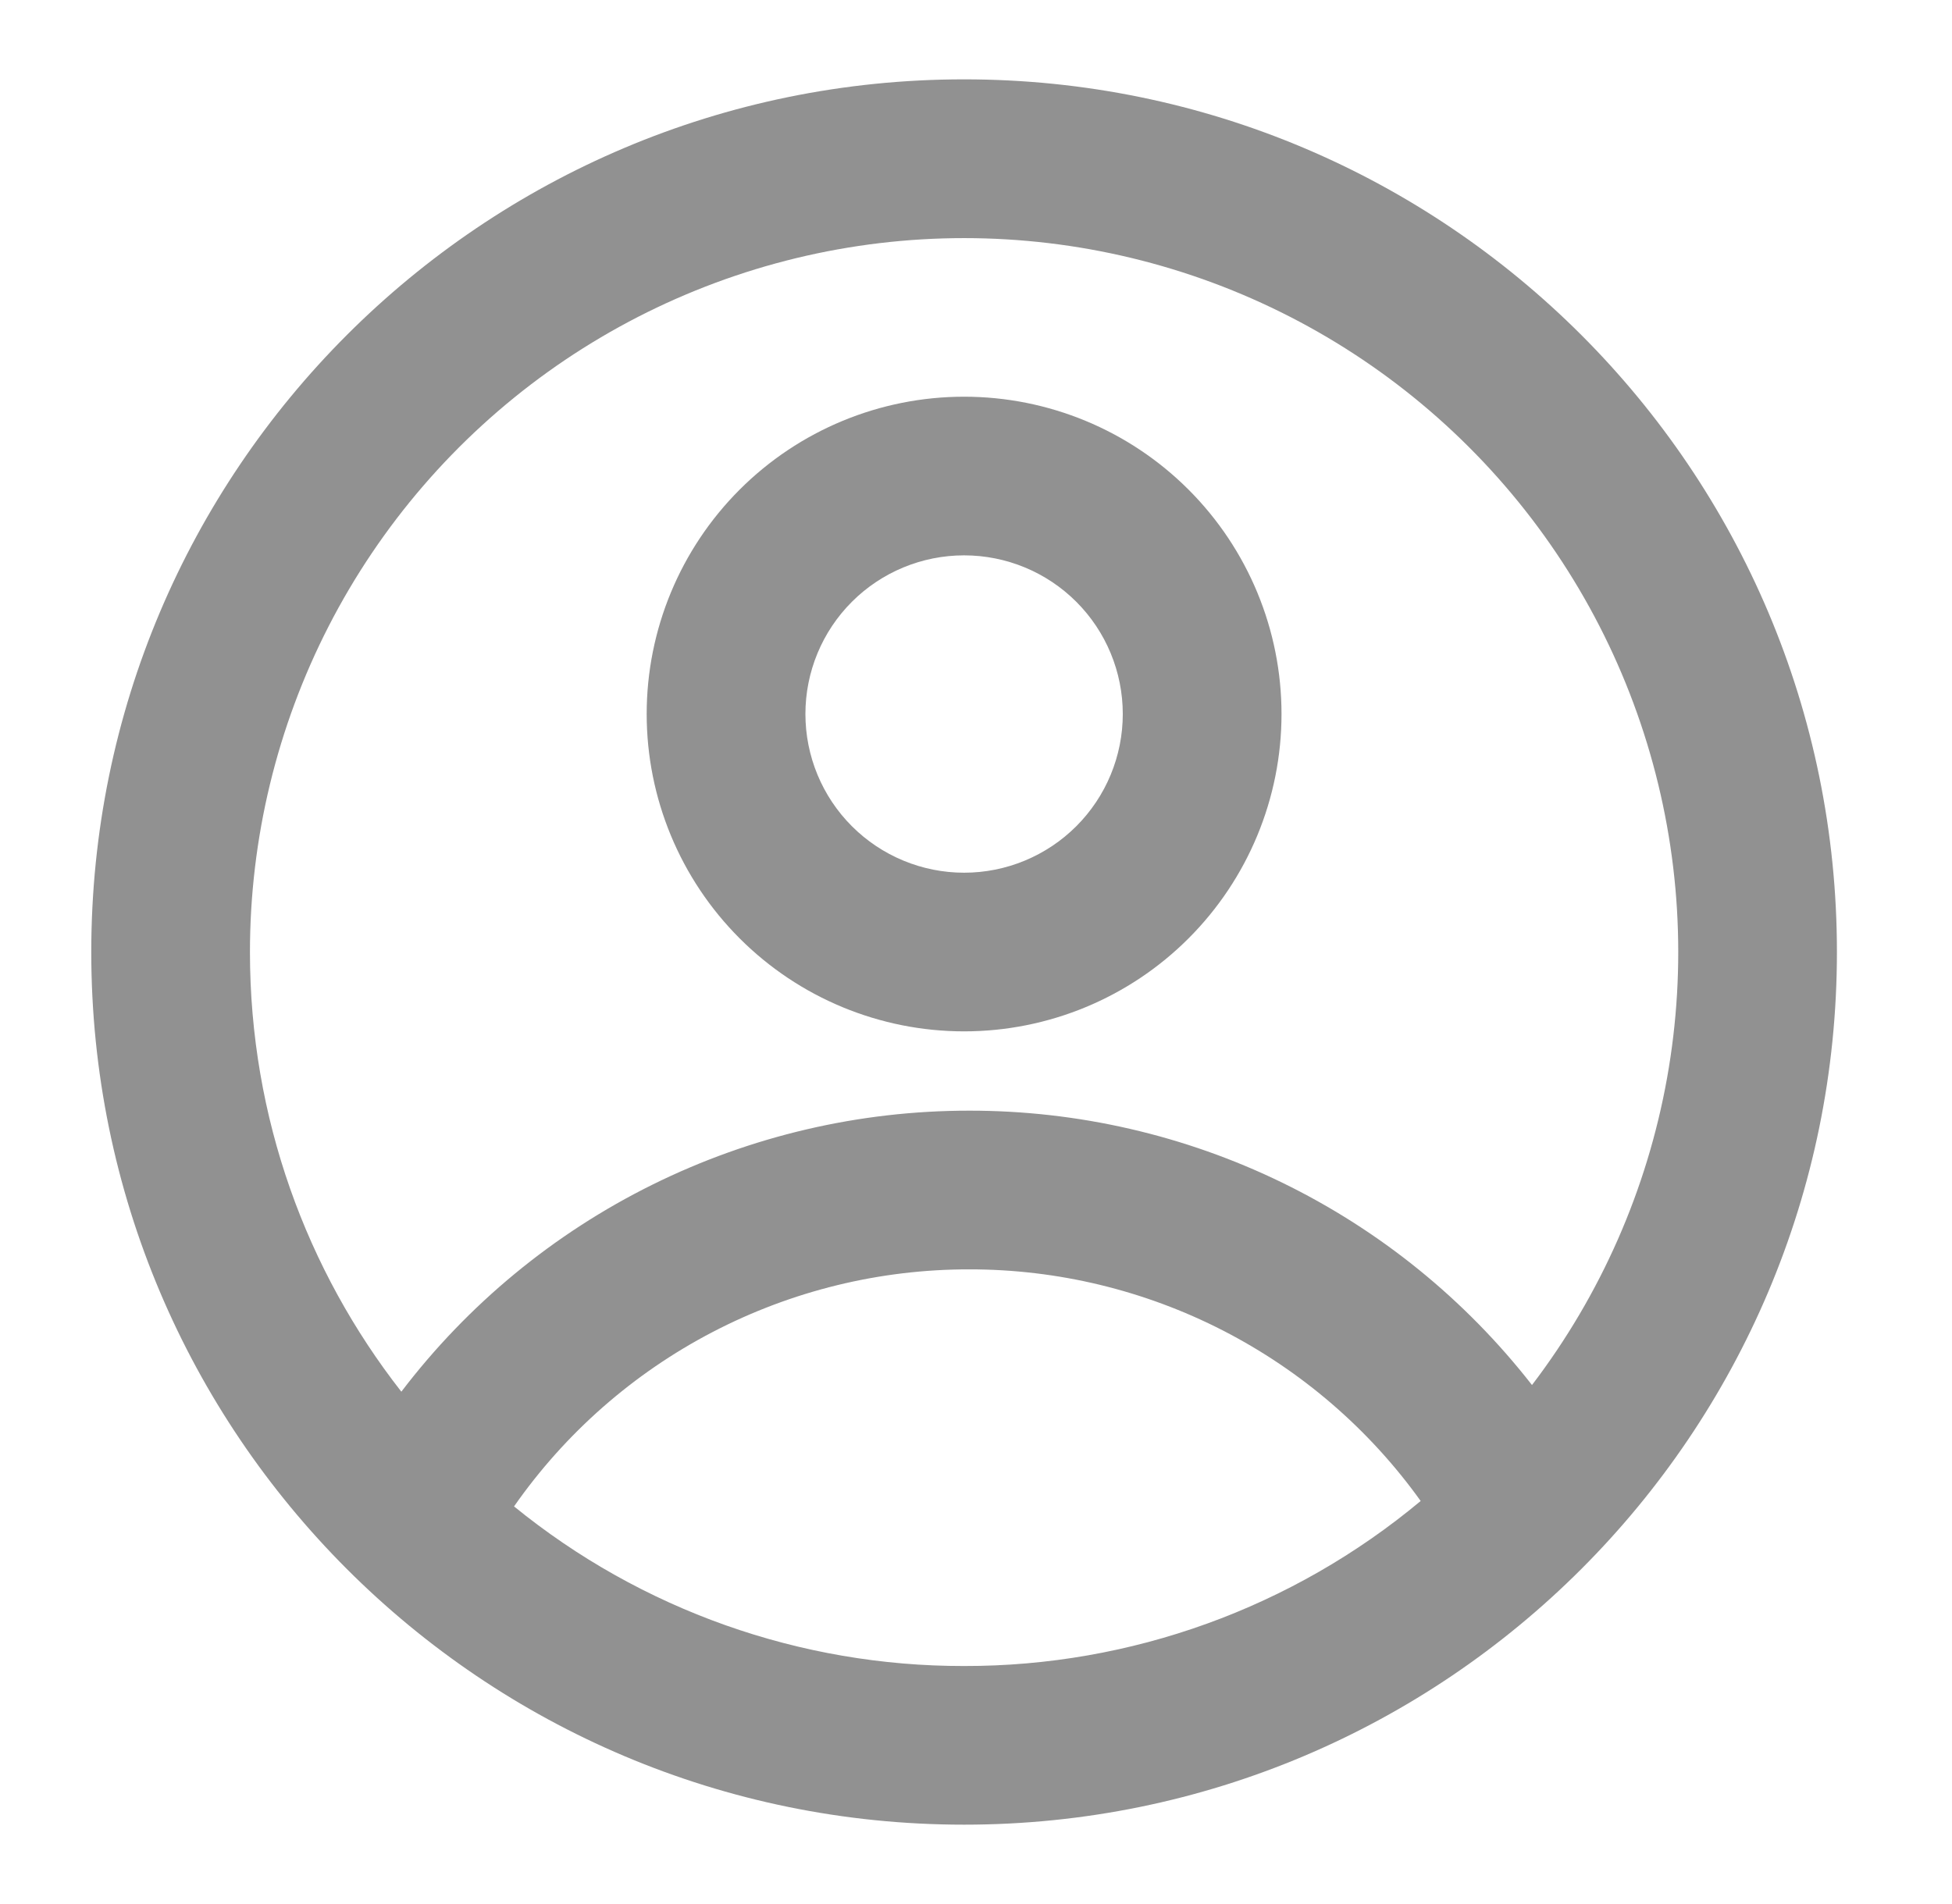
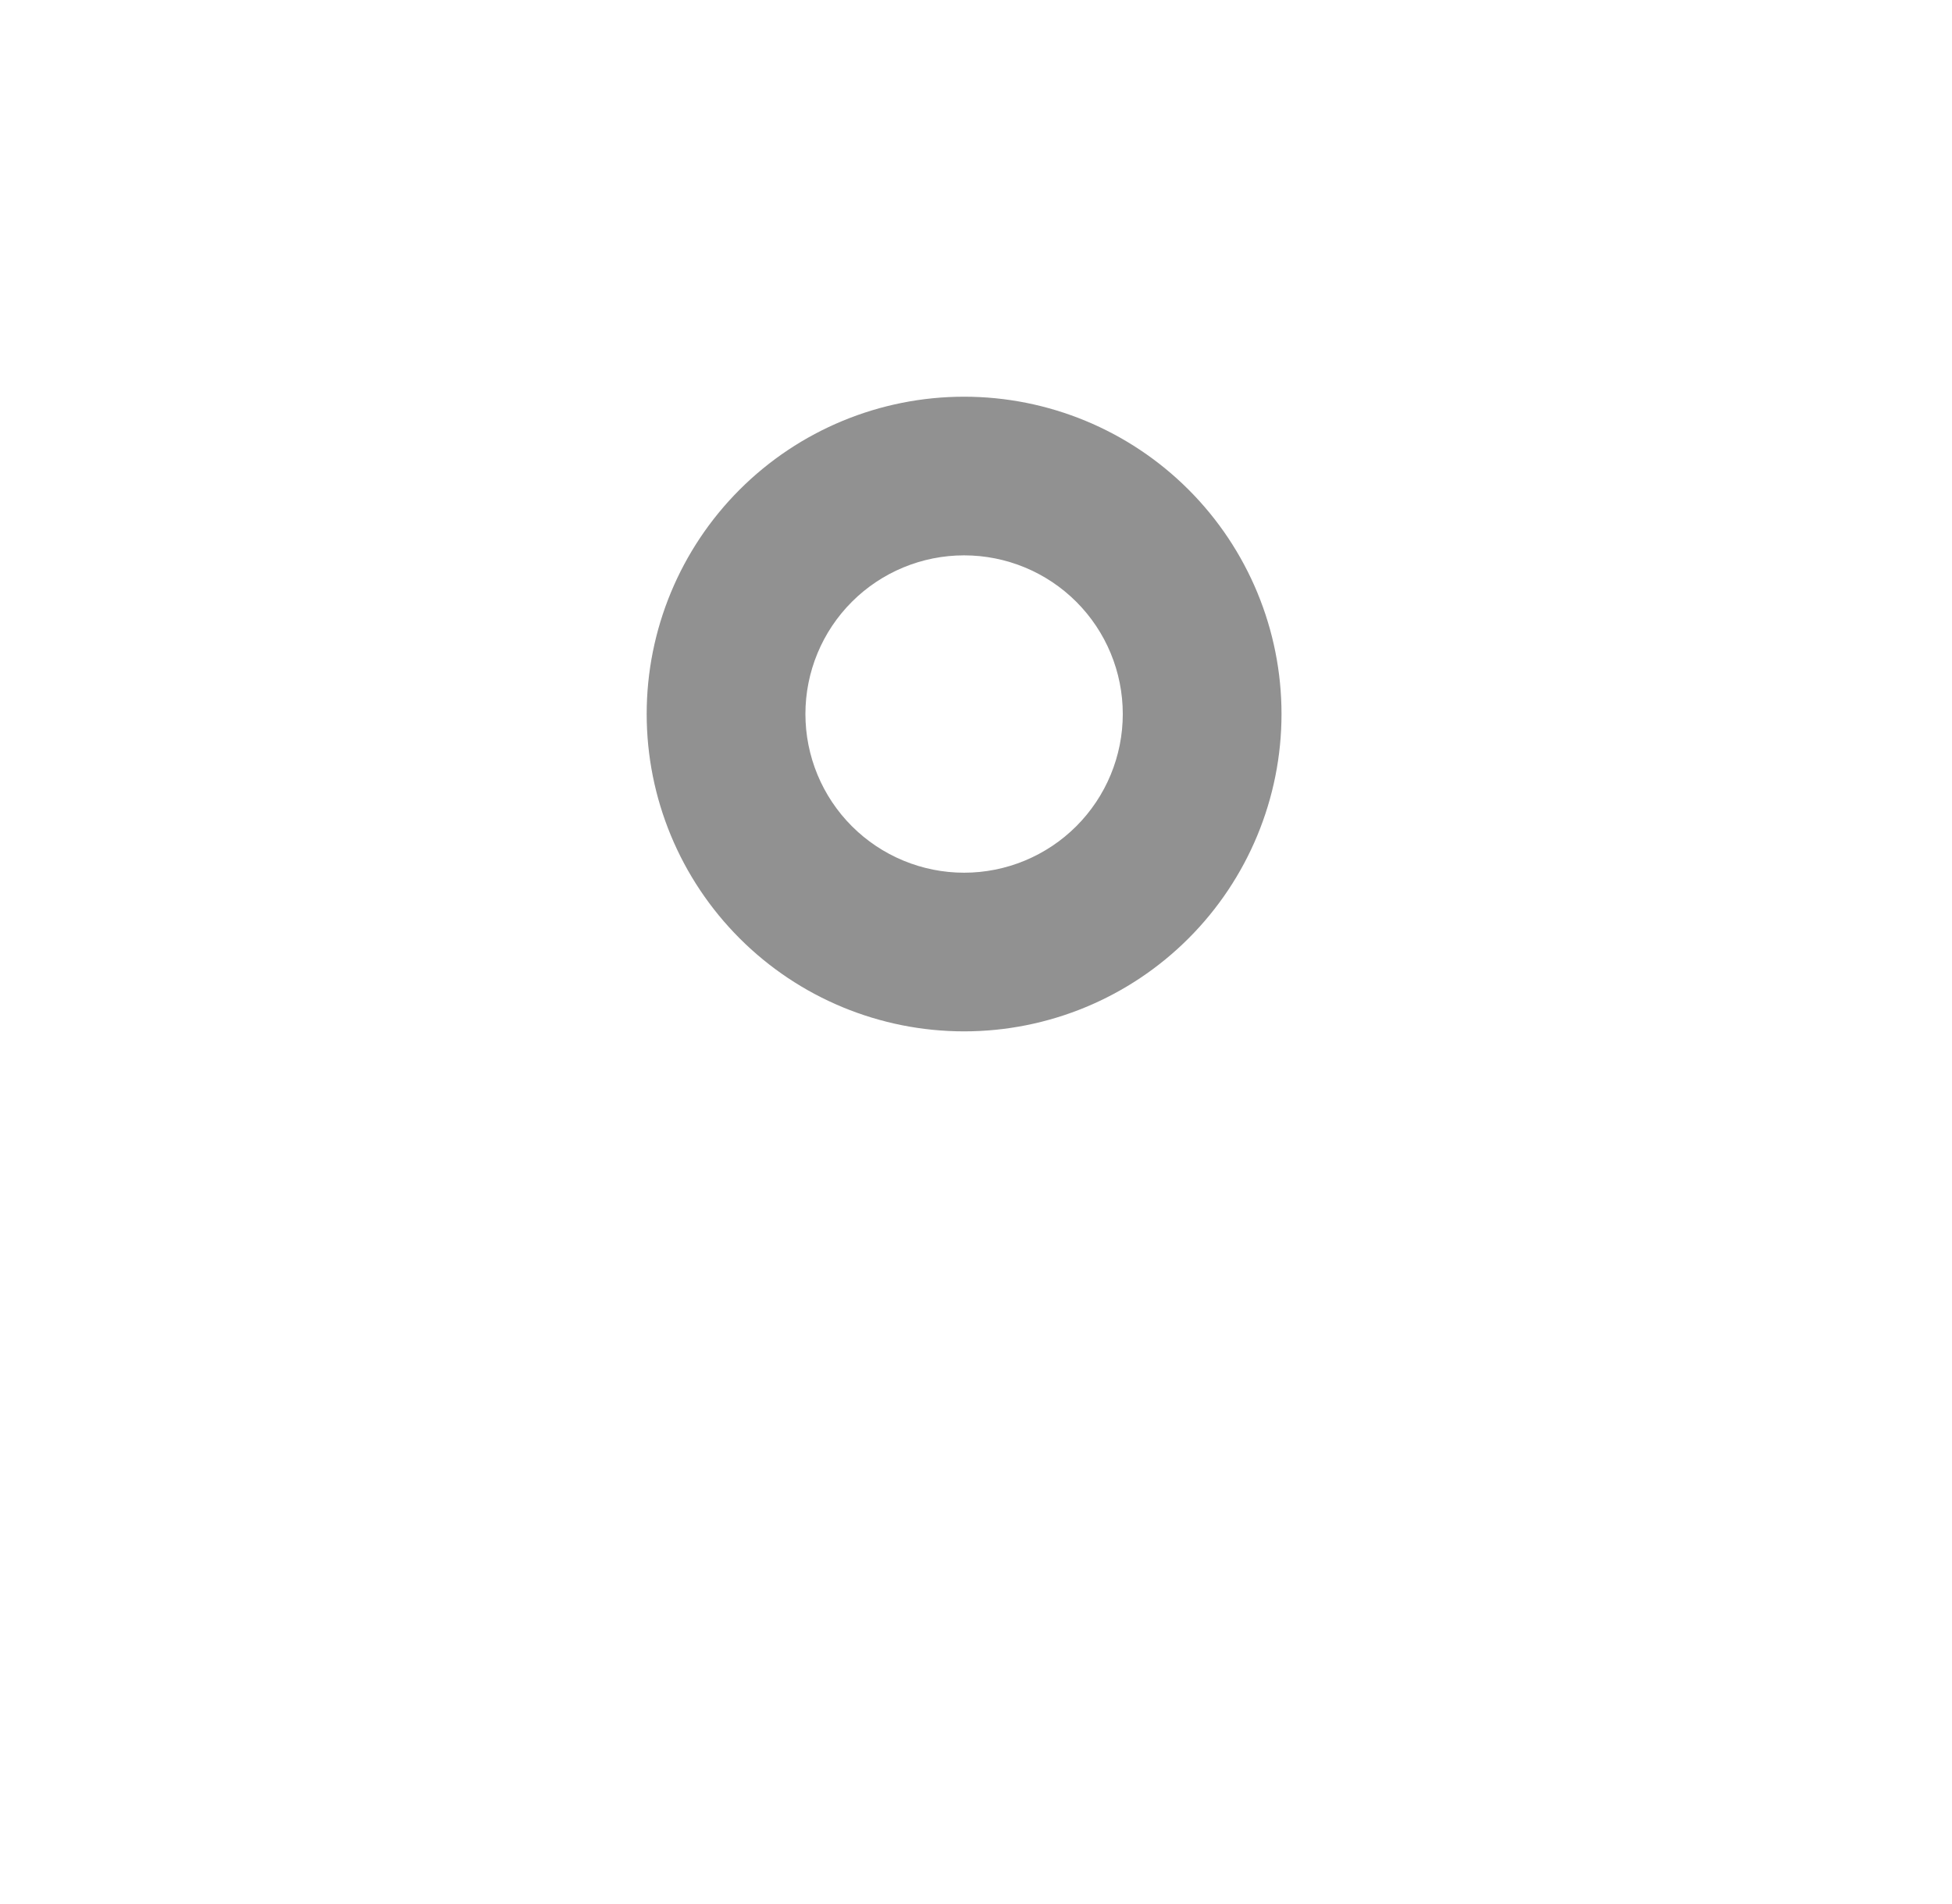
<svg xmlns="http://www.w3.org/2000/svg" width="41" height="40" viewBox="0 0 41 40" fill="none">
  <g id="Perfil">
    <g id="Group">
      <path id="Vector" fill-rule="evenodd" clip-rule="evenodd" d="M26.917 15C26.917 16.768 26.214 18.464 24.964 19.714C23.714 20.965 22.018 21.667 20.25 21.667C18.482 21.667 16.786 20.965 15.536 19.714C14.286 18.464 13.583 16.768 13.583 15C13.583 13.232 14.286 11.536 15.536 10.286C16.786 9.036 18.482 8.334 20.25 8.334C22.018 8.334 23.714 9.036 24.964 10.286C26.214 11.536 26.917 13.232 26.917 15ZM23.583 15C23.583 15.884 23.232 16.732 22.607 17.357C21.982 17.982 21.134 18.334 20.25 18.334C19.366 18.334 18.518 17.982 17.893 17.357C17.268 16.732 16.917 15.884 16.917 15C16.917 14.116 17.268 13.268 17.893 12.643C18.518 12.018 19.366 11.667 20.25 11.667C21.134 11.667 21.982 12.018 22.607 12.643C23.232 13.268 23.583 14.116 23.583 15Z" fill="#919191" />
-       <path id="Vector_2" fill-rule="evenodd" clip-rule="evenodd" d="M20.25 1.667C10.125 1.667 1.917 9.875 1.917 20C1.917 30.125 10.125 38.333 20.25 38.333C30.375 38.333 38.583 30.125 38.583 20C38.583 9.875 30.375 1.667 20.25 1.667ZM5.25 20C5.25 23.483 6.438 26.69 8.43 29.237C9.829 27.4 11.633 25.912 13.703 24.888C15.772 23.864 18.05 23.332 20.358 23.333C22.637 23.331 24.887 23.849 26.935 24.847C28.984 25.846 30.777 27.3 32.178 29.097C33.622 27.203 34.595 24.992 35.015 22.648C35.435 20.303 35.291 17.893 34.594 15.615C33.898 13.338 32.669 11.258 31.009 9.55C29.349 7.842 27.307 6.553 25.051 5.791C22.794 5.029 20.389 4.815 18.033 5.167C15.678 5.519 13.44 6.427 11.505 7.815C9.57 9.204 7.993 11.033 6.905 13.152C5.818 15.271 5.25 17.618 5.25 20ZM20.25 35C16.806 35.006 13.467 33.821 10.797 31.647C11.871 30.108 13.302 28.851 14.967 27.984C16.632 27.117 18.481 26.665 20.358 26.667C22.212 26.665 24.039 27.106 25.688 27.952C27.337 28.799 28.761 30.026 29.84 31.533C27.149 33.778 23.754 35.006 20.25 35Z" fill="#919191" />
    </g>
  </g>
</svg>